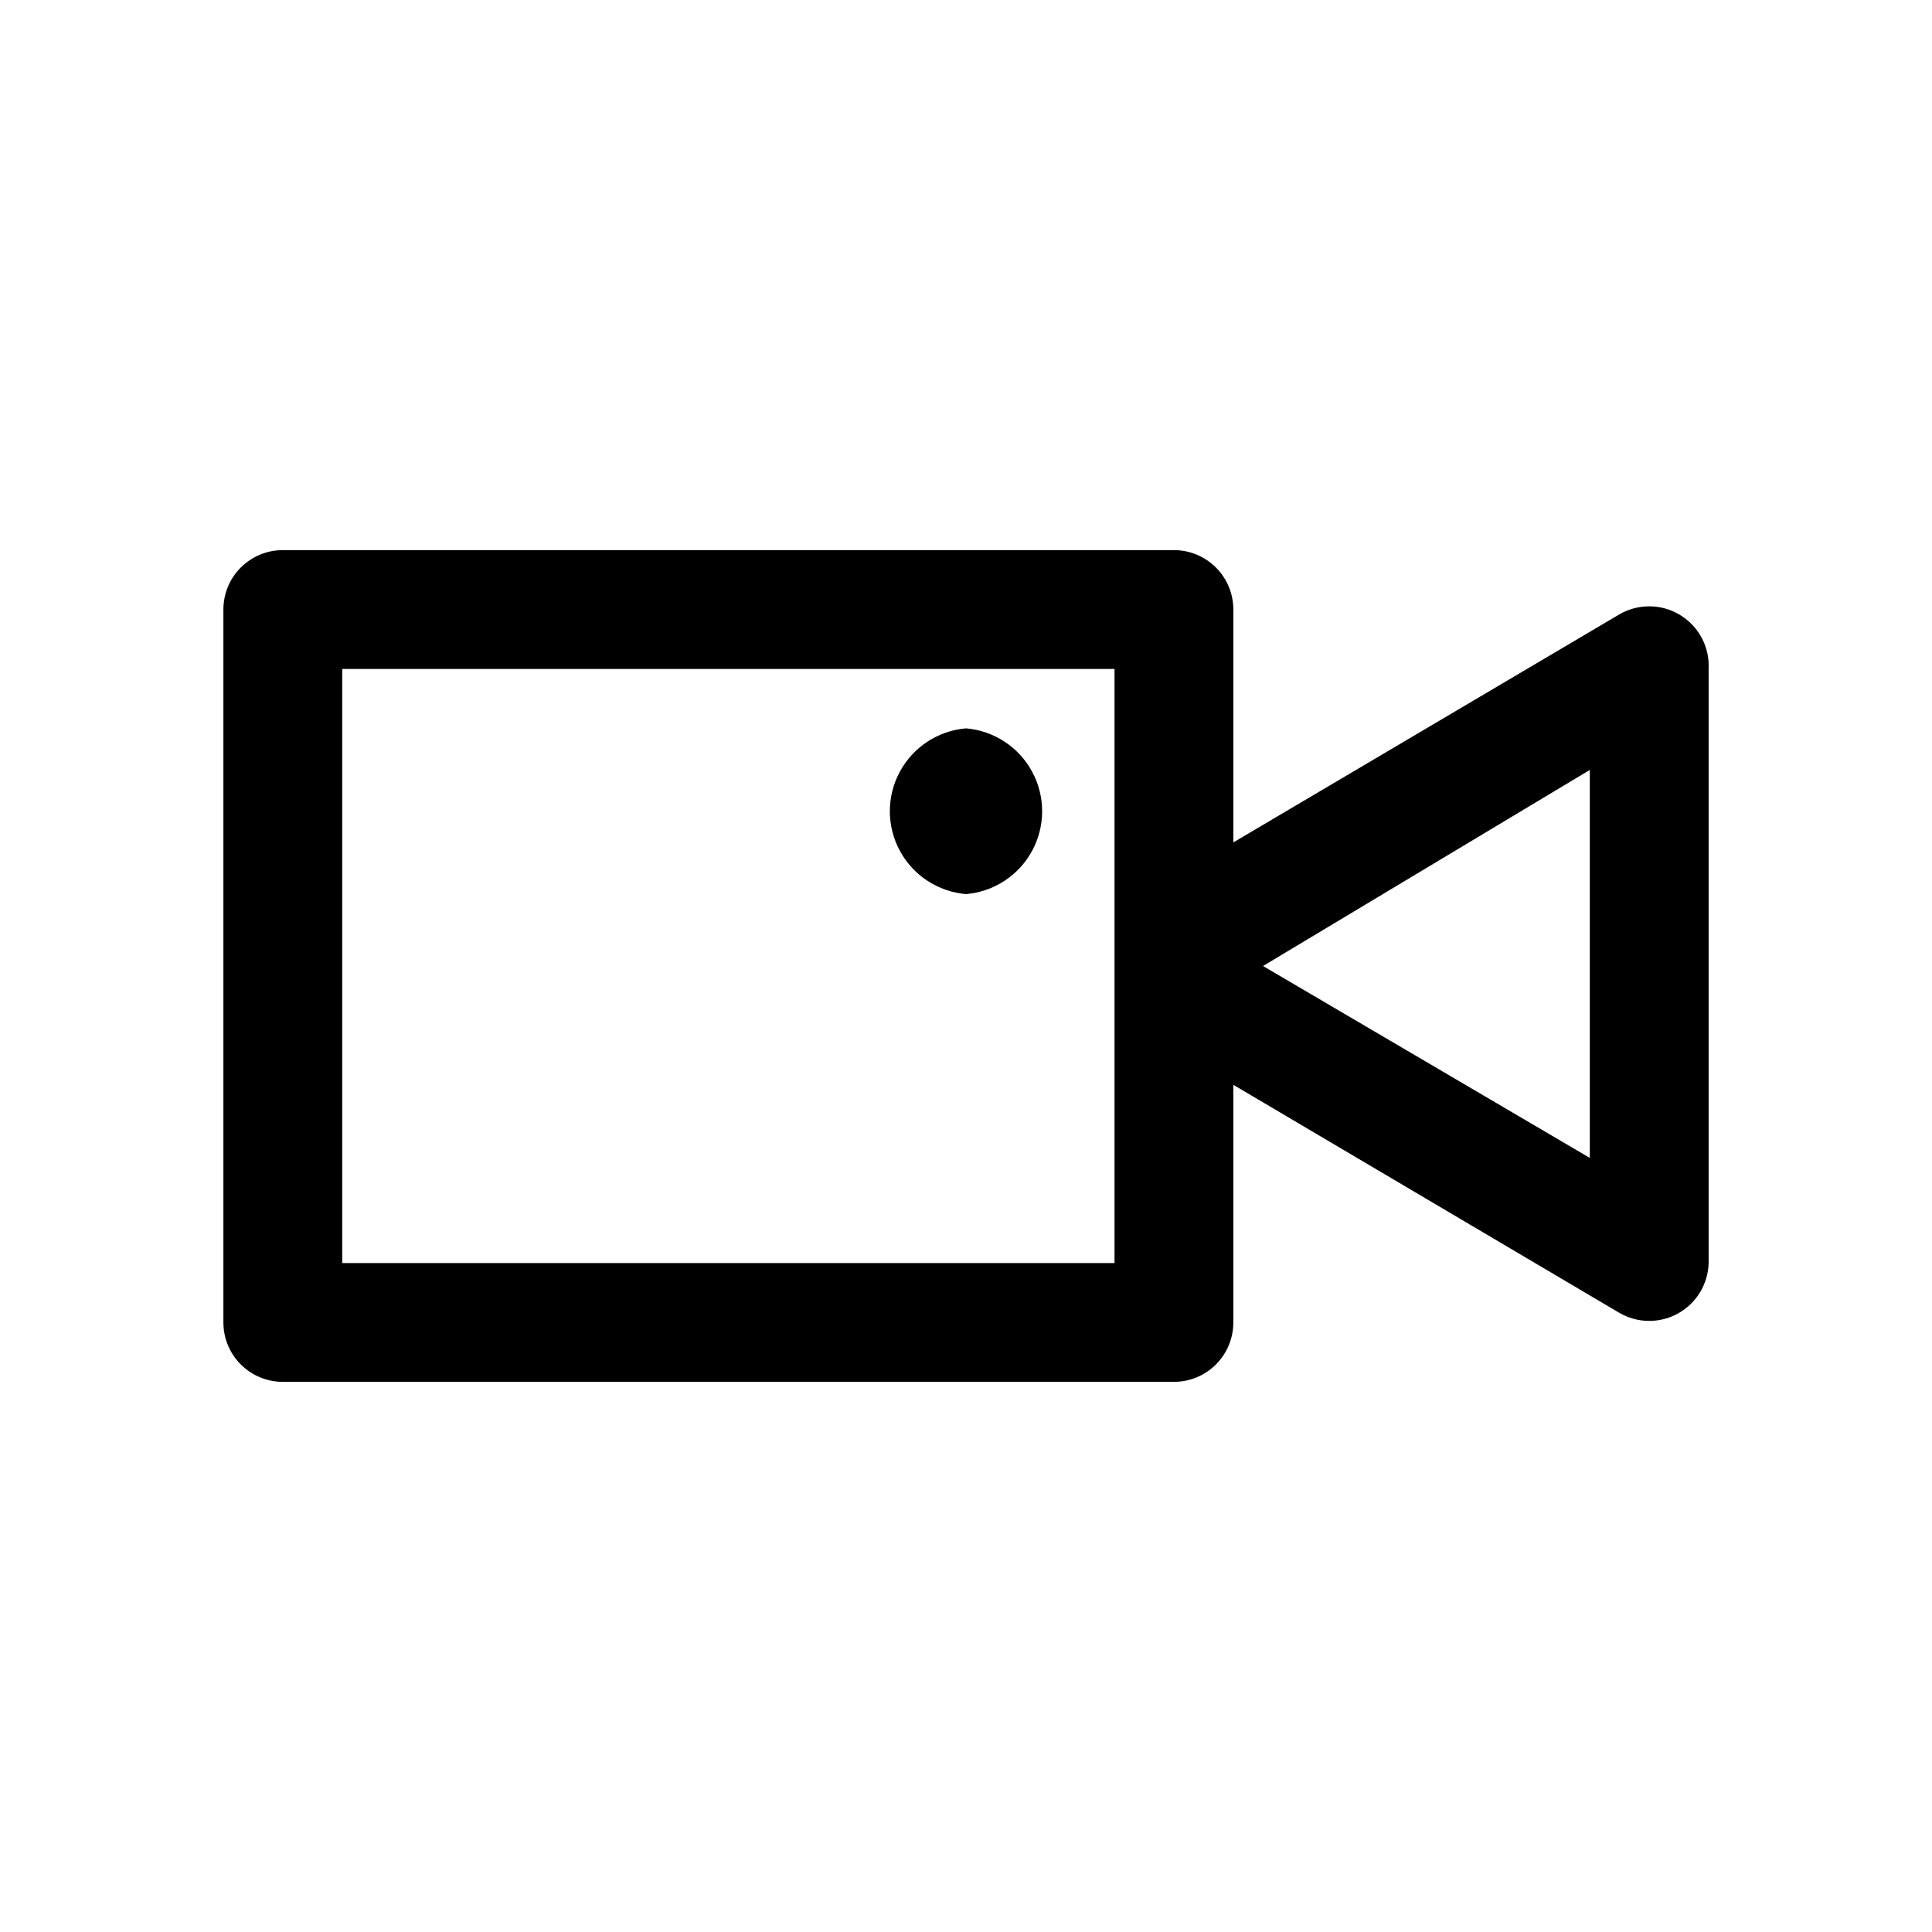
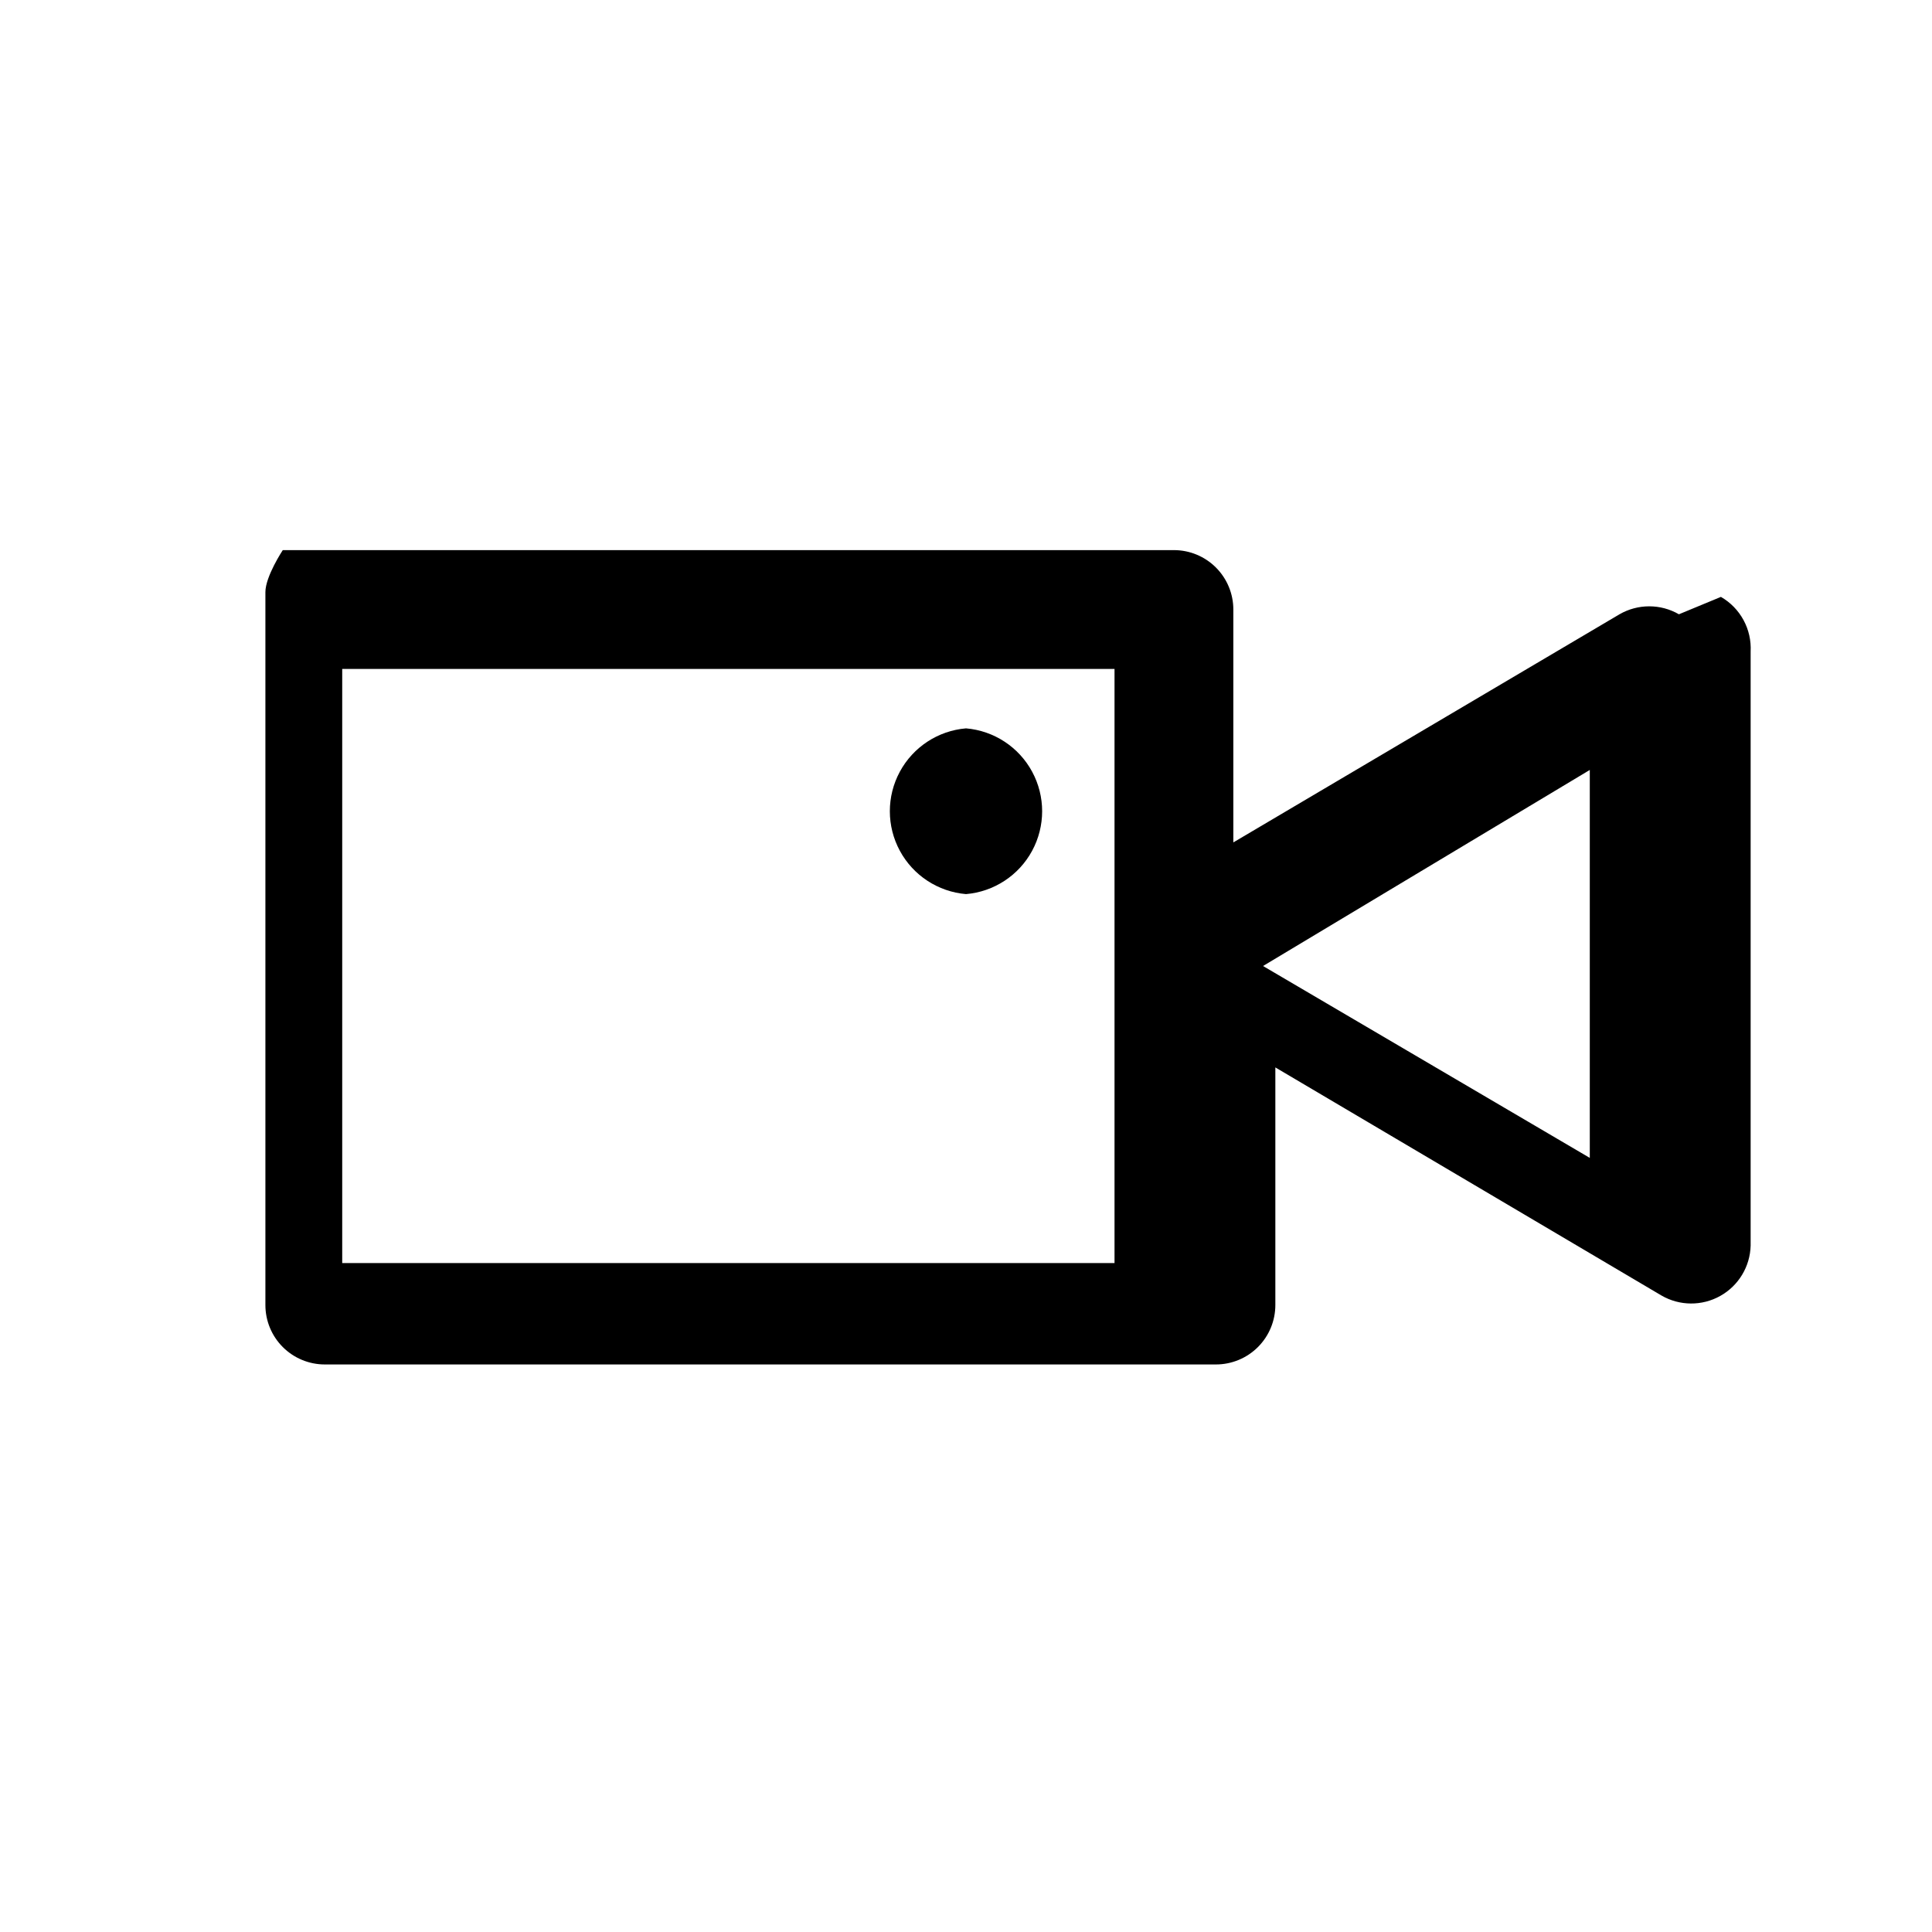
<svg xmlns="http://www.w3.org/2000/svg" fill="#000000" width="800px" height="800px" version="1.1" viewBox="144 144 512 512">
-   <path d="m588.93 306.79c-2.391-1.383-5.106-2.109-7.871-2.109-2.762 0-5.477 0.727-7.871 2.109l-102.34 60.457v-61.715c0-4.176-1.66-8.18-4.613-11.133s-6.957-4.613-11.133-4.613h-236.16c-4.176 0-8.18 1.66-11.133 4.613s-4.609 6.957-4.609 11.133v188.93c0 4.176 1.656 8.184 4.609 11.133 2.953 2.953 6.957 4.613 11.133 4.613h236.16c4.176 0 8.18-1.66 11.133-4.613 2.953-2.949 4.613-6.957 4.613-11.133v-62.973l102.34 60.457c4.809 2.777 10.723 2.816 15.57 0.102 4.844-2.711 7.902-7.777 8.047-13.328v-157.44c0.152-2.906-0.5-5.797-1.891-8.355-1.391-2.555-3.461-4.676-5.984-6.129zm-149.57 171.93h-204.67v-157.44h204.67zm125.95-27.867-86.594-50.852 86.594-51.957zm-165.31-113.83c7.406 0.625 13.996 4.945 17.527 11.484 3.535 6.539 3.535 14.418 0 20.957-3.531 6.539-10.121 10.855-17.527 11.484-7.406-0.629-14-4.945-17.531-11.484-3.535-6.539-3.535-14.418 0-20.957 3.531-6.539 10.125-10.859 17.531-11.484z" />
+   <path d="m588.93 306.79c-2.391-1.383-5.106-2.109-7.871-2.109-2.762 0-5.477 0.727-7.871 2.109l-102.34 60.457v-61.715c0-4.176-1.66-8.18-4.613-11.133s-6.957-4.613-11.133-4.613h-236.16s-4.609 6.957-4.609 11.133v188.93c0 4.176 1.656 8.184 4.609 11.133 2.953 2.953 6.957 4.613 11.133 4.613h236.16c4.176 0 8.18-1.66 11.133-4.613 2.953-2.949 4.613-6.957 4.613-11.133v-62.973l102.34 60.457c4.809 2.777 10.723 2.816 15.57 0.102 4.844-2.711 7.902-7.777 8.047-13.328v-157.44c0.152-2.906-0.5-5.797-1.891-8.355-1.391-2.555-3.461-4.676-5.984-6.129zm-149.57 171.93h-204.67v-157.44h204.67zm125.95-27.867-86.594-50.852 86.594-51.957zm-165.31-113.83c7.406 0.625 13.996 4.945 17.527 11.484 3.535 6.539 3.535 14.418 0 20.957-3.531 6.539-10.121 10.855-17.527 11.484-7.406-0.629-14-4.945-17.531-11.484-3.535-6.539-3.535-14.418 0-20.957 3.531-6.539 10.125-10.859 17.531-11.484z" />
</svg>